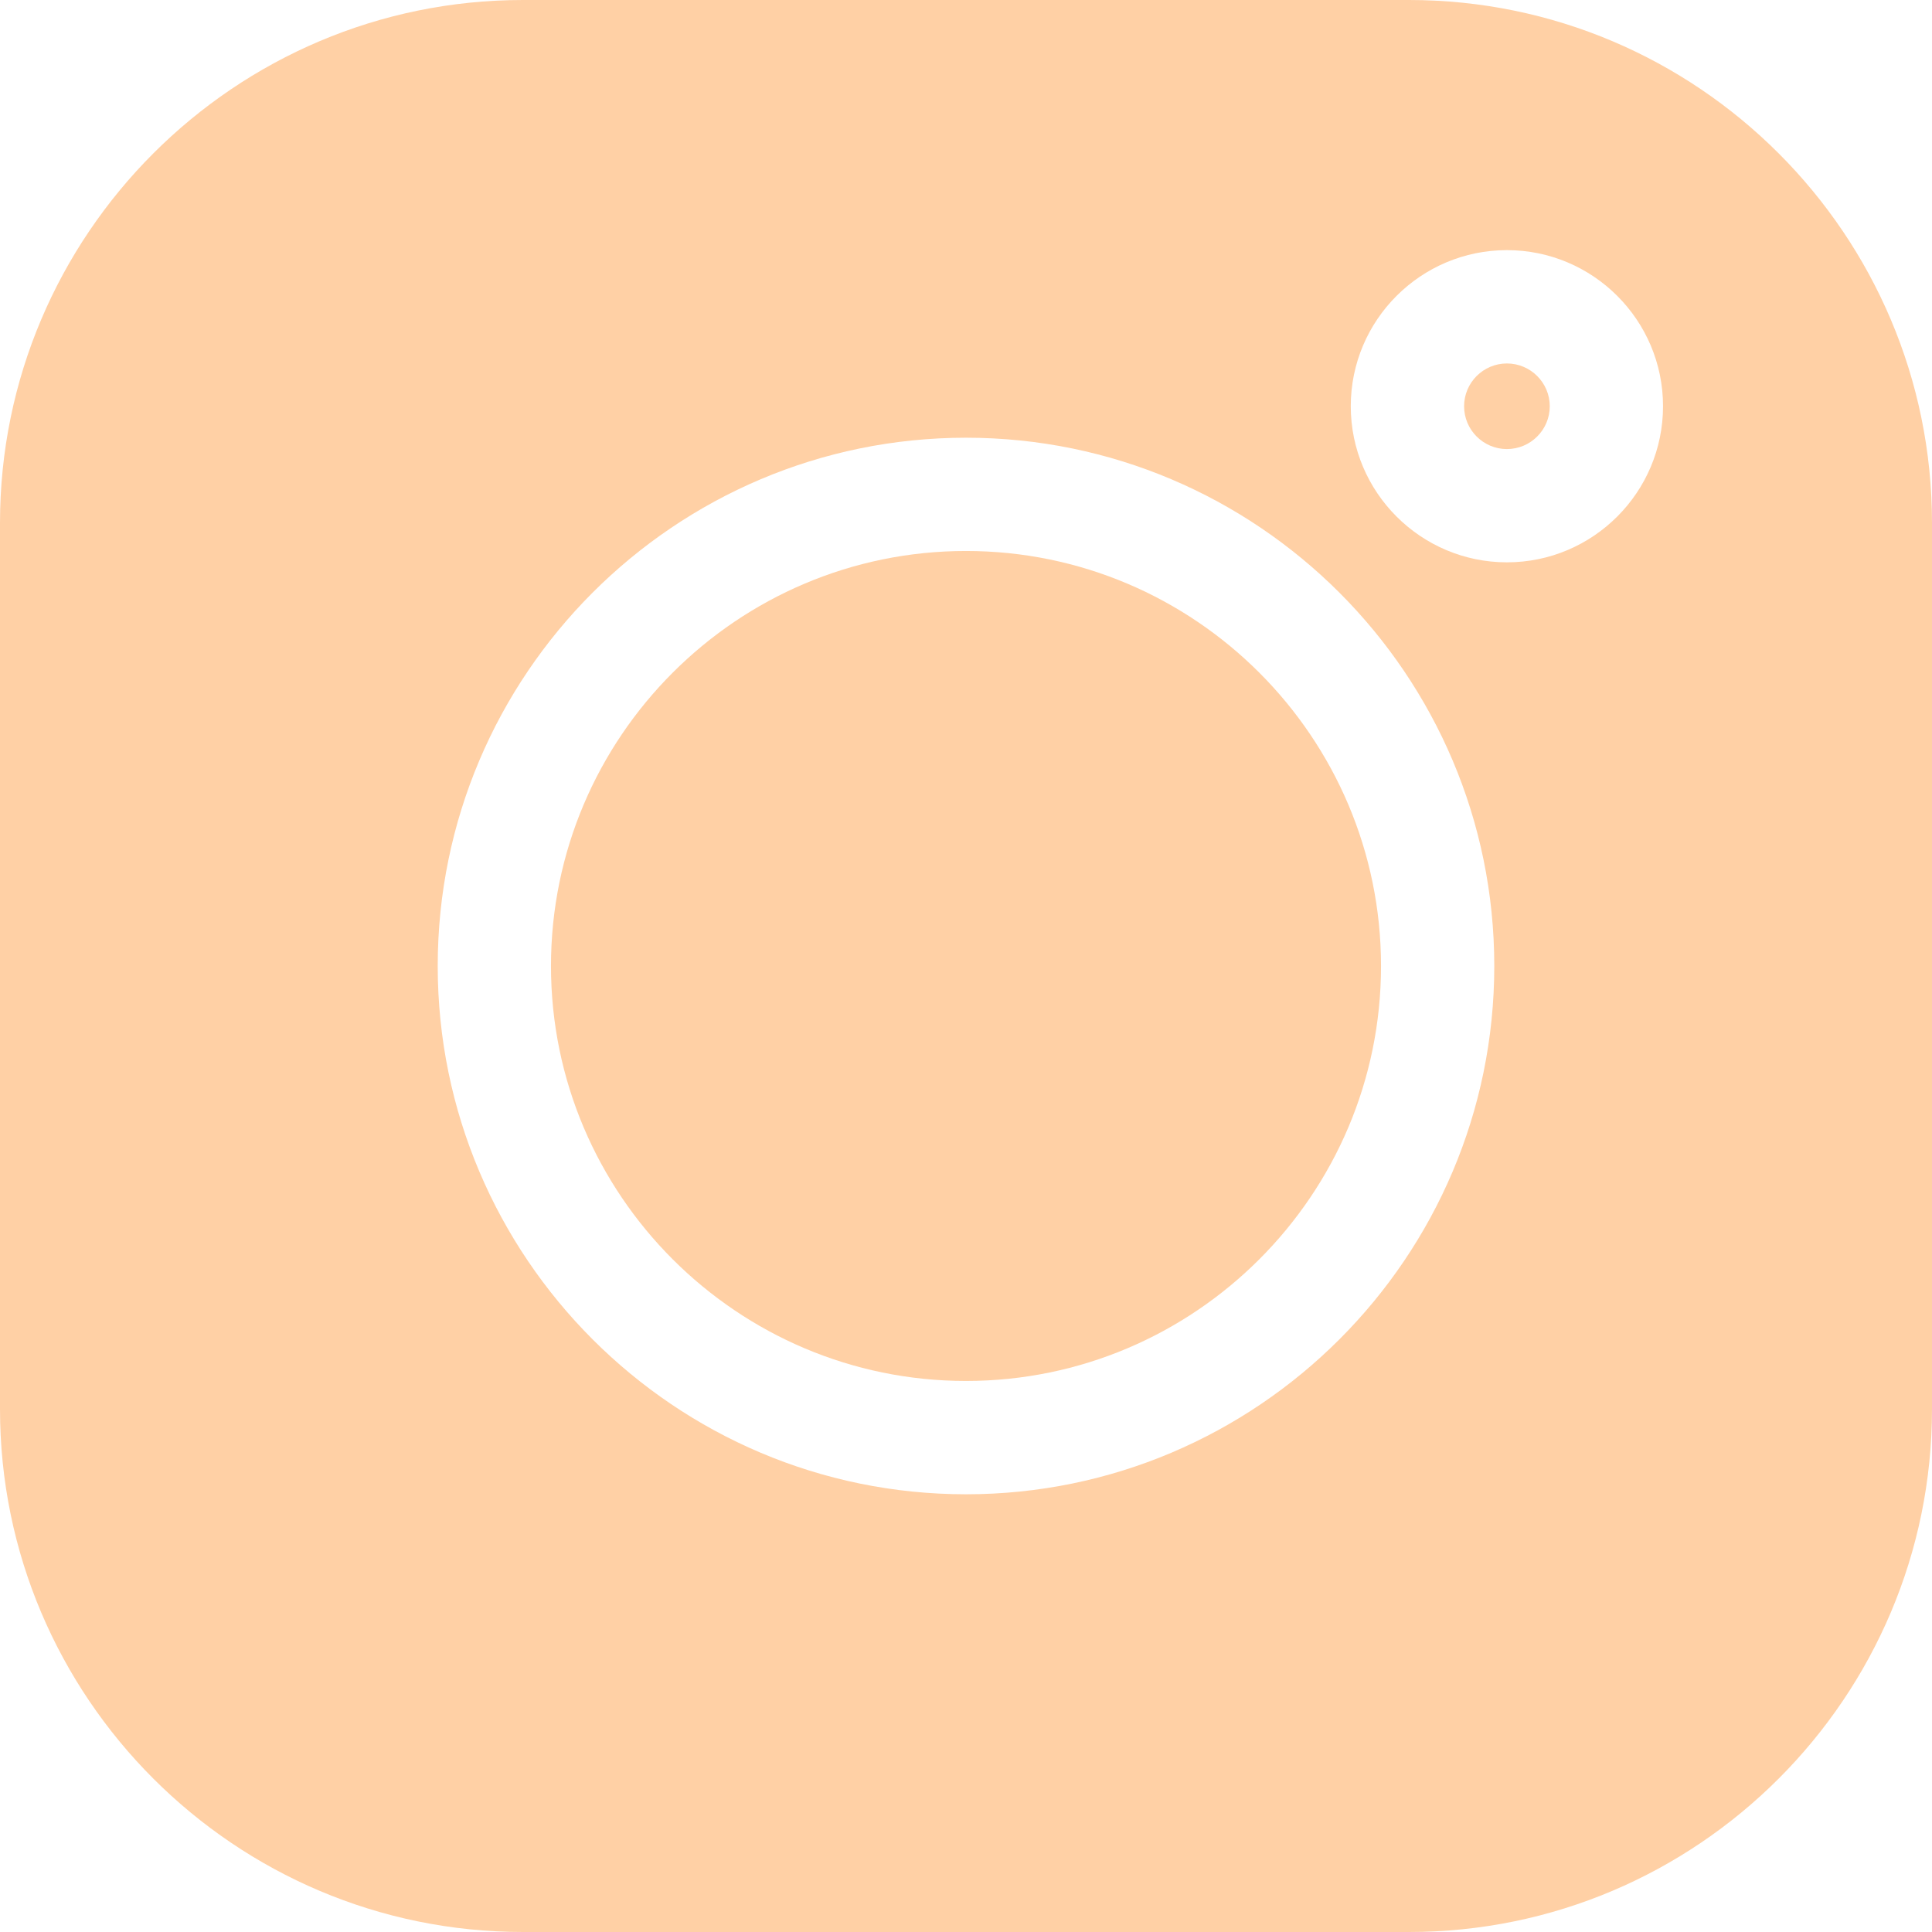
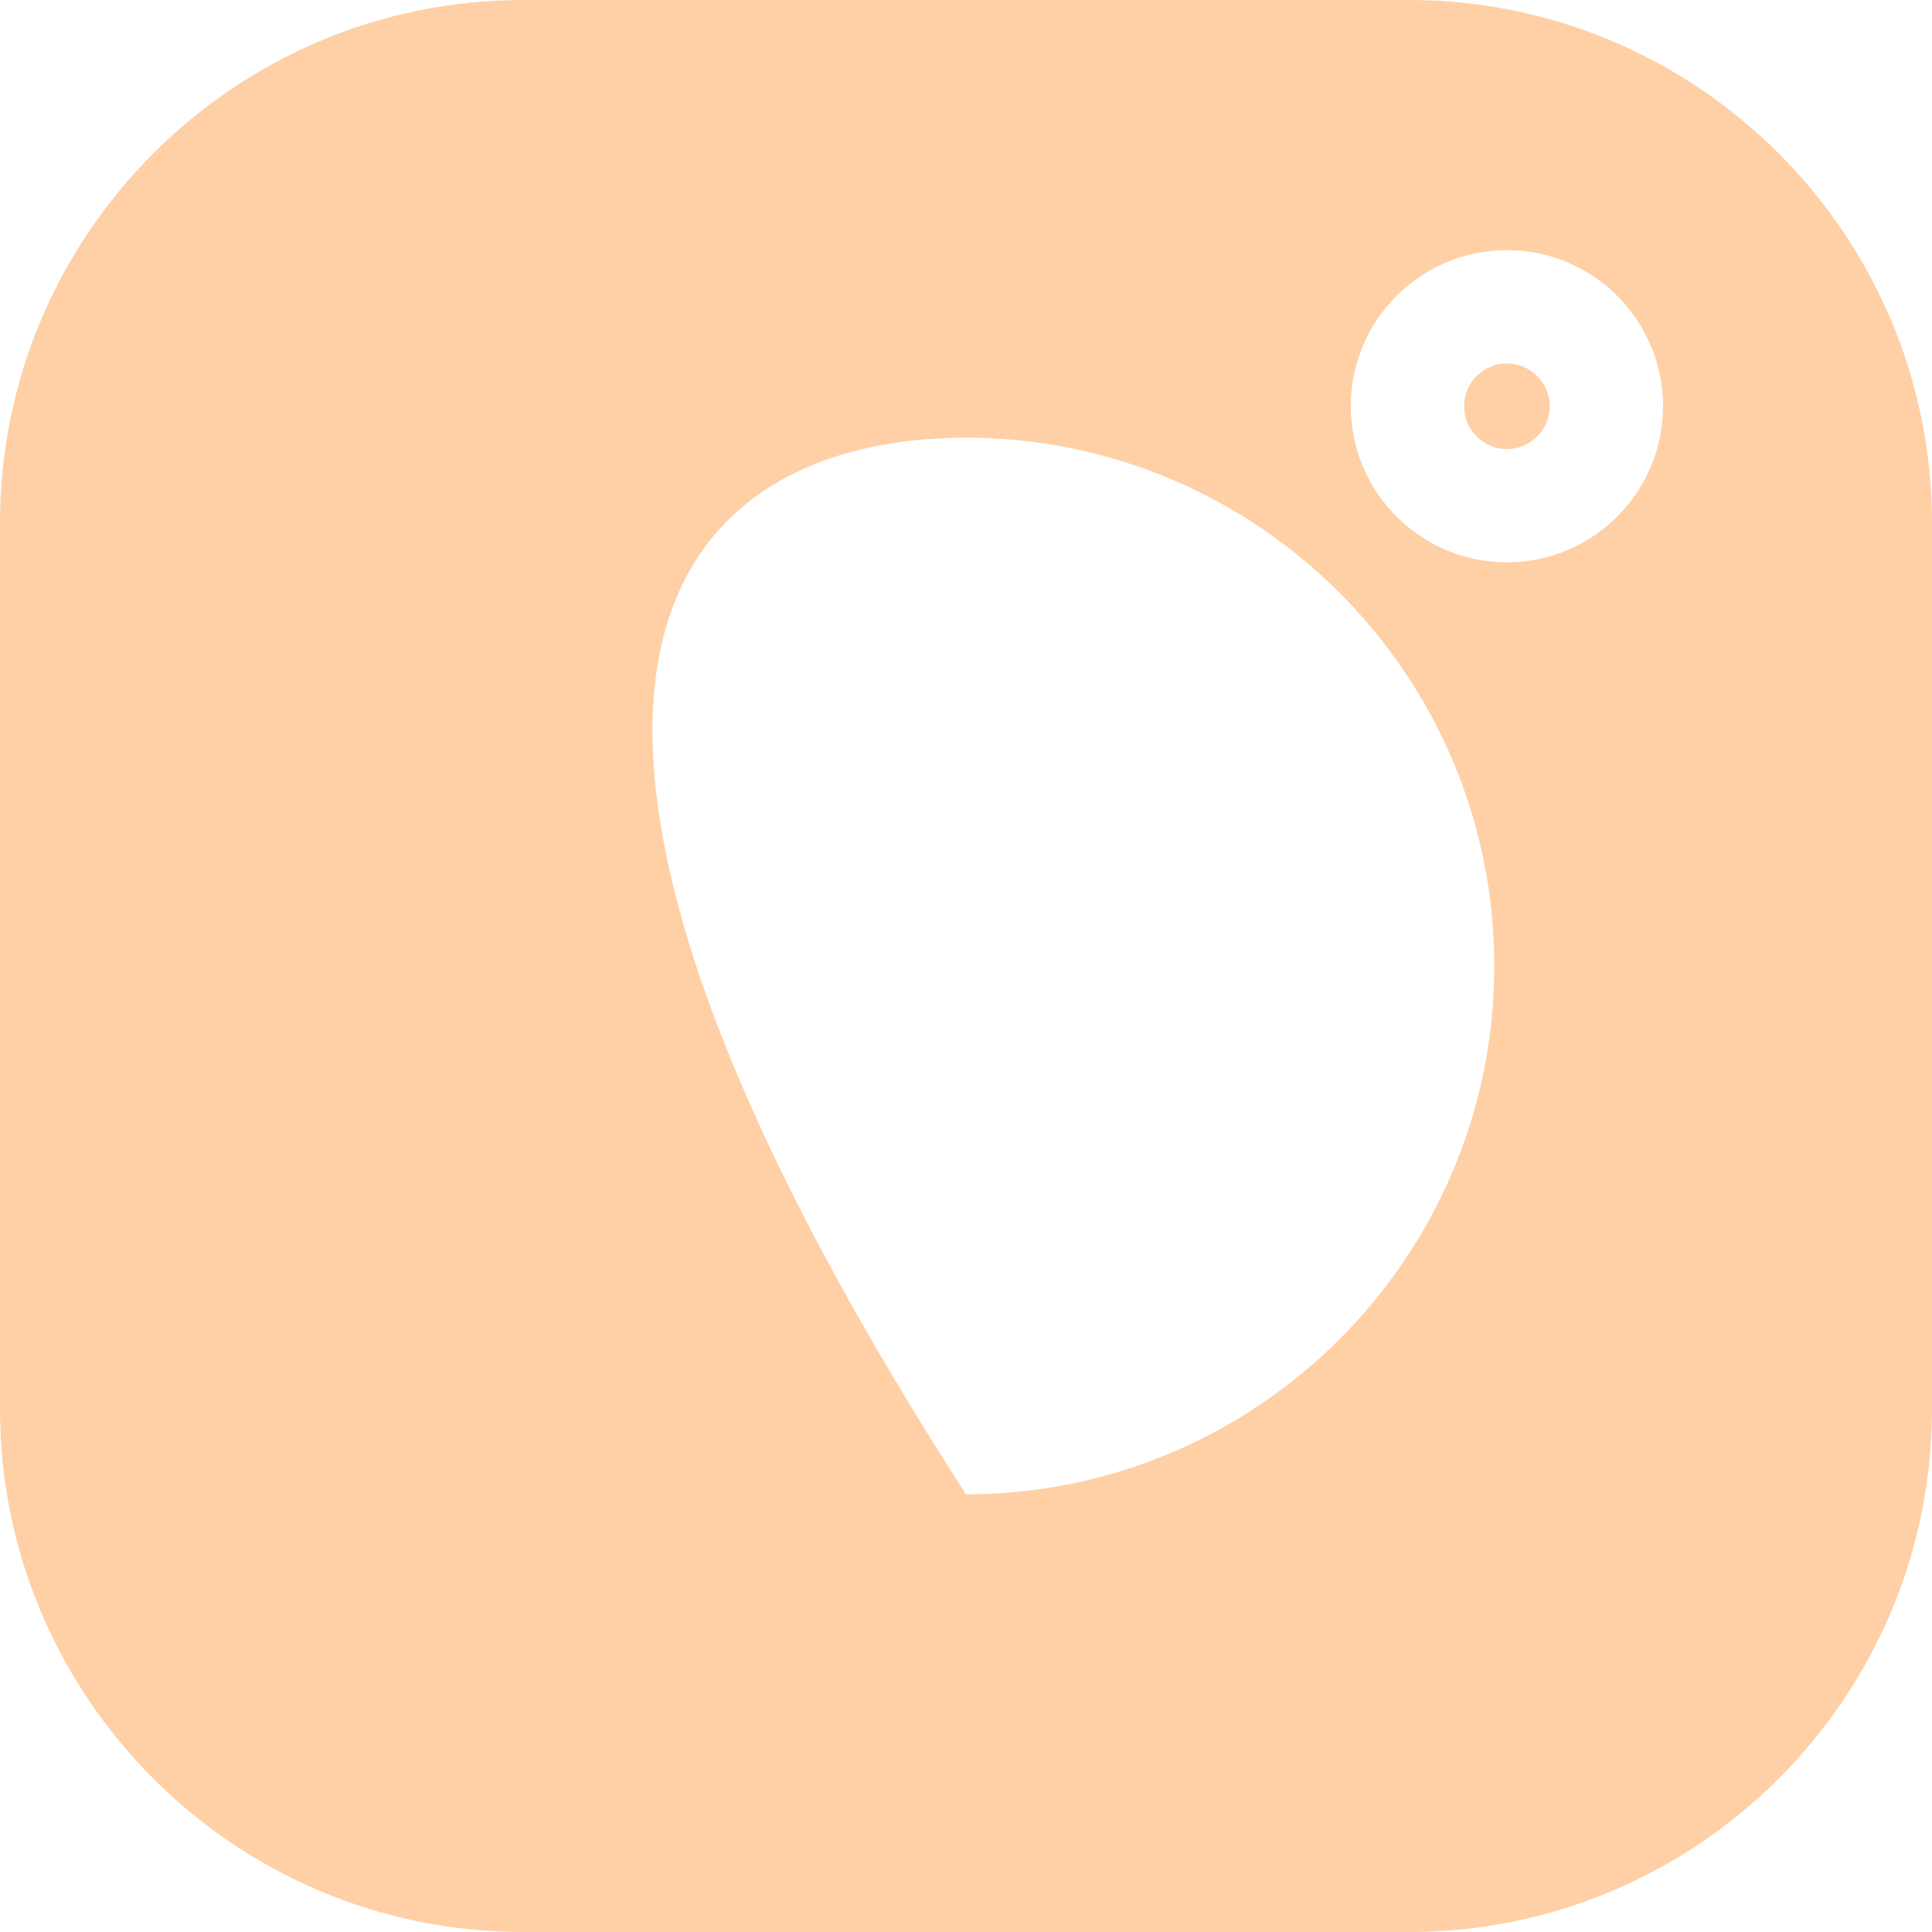
<svg xmlns="http://www.w3.org/2000/svg" width="32" height="32" viewBox="0 0 32 32" fill="none">
-   <path d="M23.338 0H8.662C3.886 0 0 3.886 0 8.662V23.338C0 28.114 3.886 32 8.662 32H23.338C28.114 32 32 28.114 32 23.338V8.662C32 3.886 28.114 0 23.338 0ZM16 24.75C11.175 24.75 7.25 20.825 7.25 16C7.25 11.175 11.175 7.25 16 7.25C20.825 7.25 24.75 11.175 24.75 16C24.75 20.825 20.825 24.75 16 24.75ZM24.959 9.314C23.533 9.314 22.373 8.154 22.373 6.728C22.373 5.302 23.533 4.143 24.959 4.143C26.385 4.143 27.545 5.302 27.545 6.728C27.545 8.154 26.385 9.314 24.959 9.314Z" fill="#FFD0A5" />
-   <path d="M16 9.126C12.21 9.126 9.126 12.21 9.126 16C9.126 19.79 12.21 22.873 16 22.873C19.79 22.873 22.874 19.79 22.874 16C22.874 12.21 19.79 9.126 16 9.126Z" fill="#FFD0A5" />
+   <path d="M23.338 0H8.662C3.886 0 0 3.886 0 8.662V23.338C0 28.114 3.886 32 8.662 32H23.338C28.114 32 32 28.114 32 23.338V8.662C32 3.886 28.114 0 23.338 0ZM16 24.75C7.25 11.175 11.175 7.25 16 7.25C20.825 7.25 24.75 11.175 24.75 16C24.75 20.825 20.825 24.75 16 24.75ZM24.959 9.314C23.533 9.314 22.373 8.154 22.373 6.728C22.373 5.302 23.533 4.143 24.959 4.143C26.385 4.143 27.545 5.302 27.545 6.728C27.545 8.154 26.385 9.314 24.959 9.314Z" fill="#FFD0A5" />
  <path d="M24.959 6.02C24.568 6.02 24.25 6.338 24.25 6.729C24.25 7.12 24.568 7.438 24.959 7.438C25.35 7.438 25.669 7.12 25.669 6.729C25.669 6.338 25.35 6.02 24.959 6.02Z" fill="#FFD0A5" />
</svg>